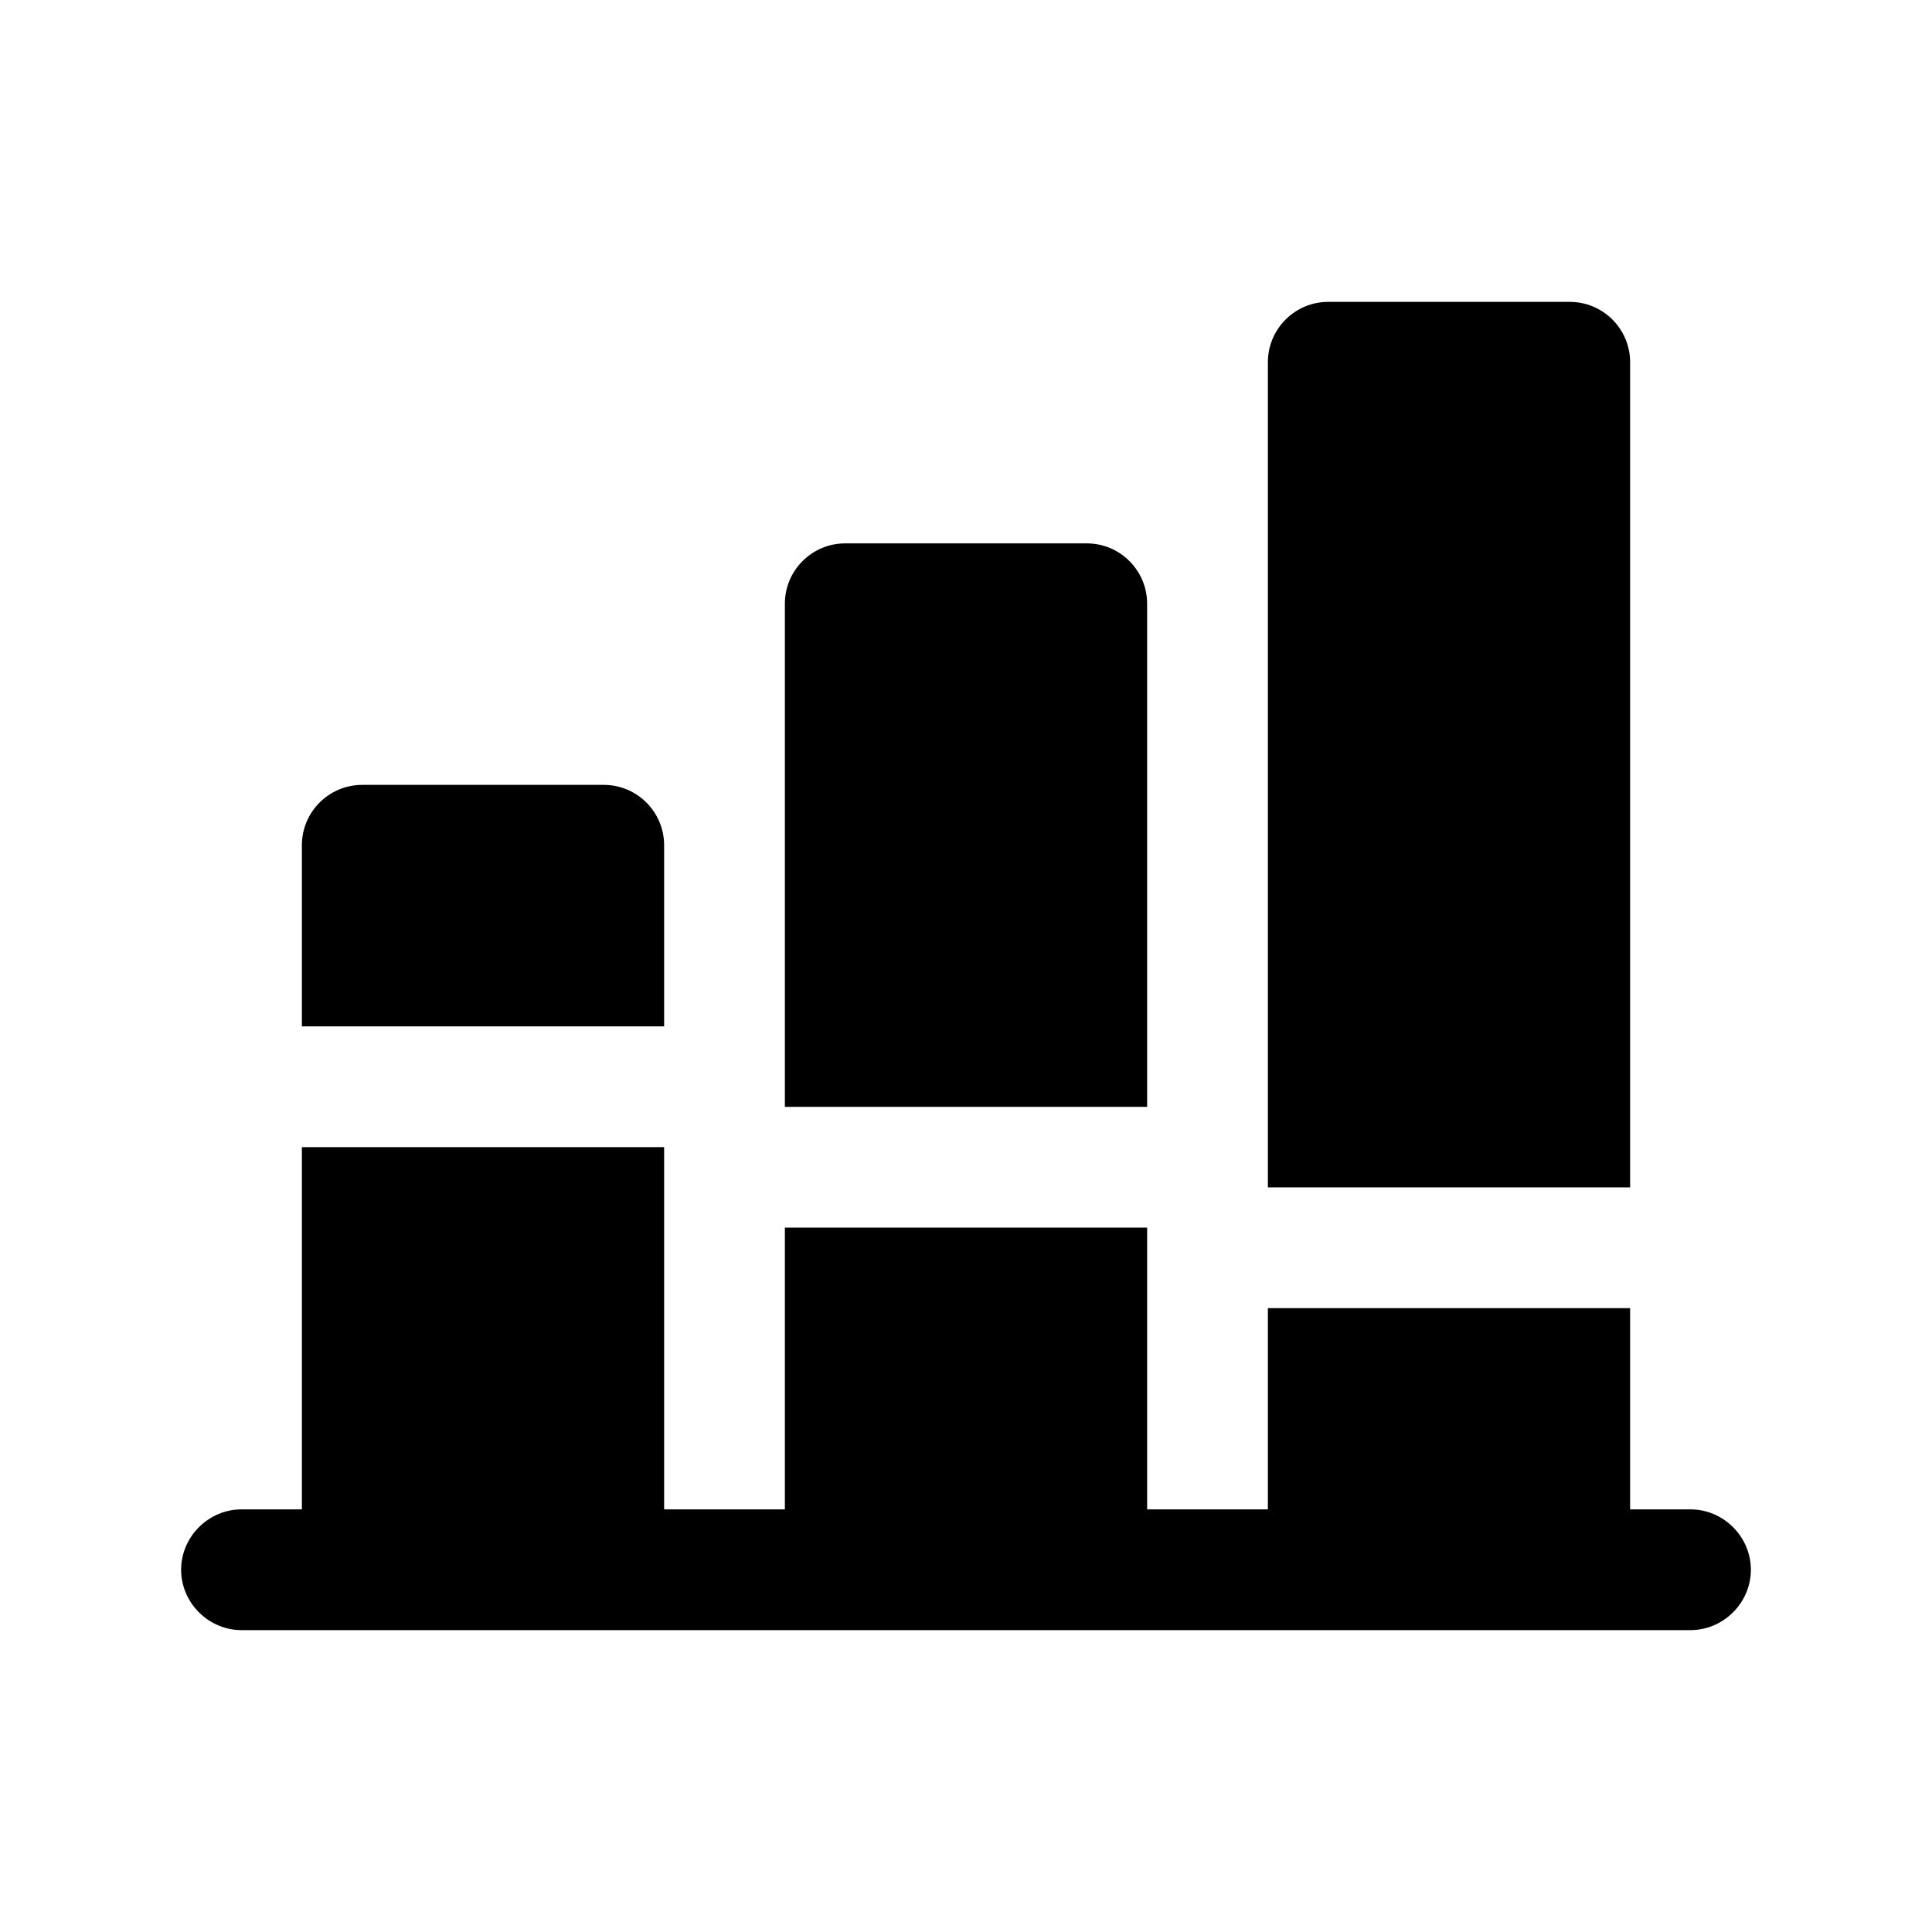
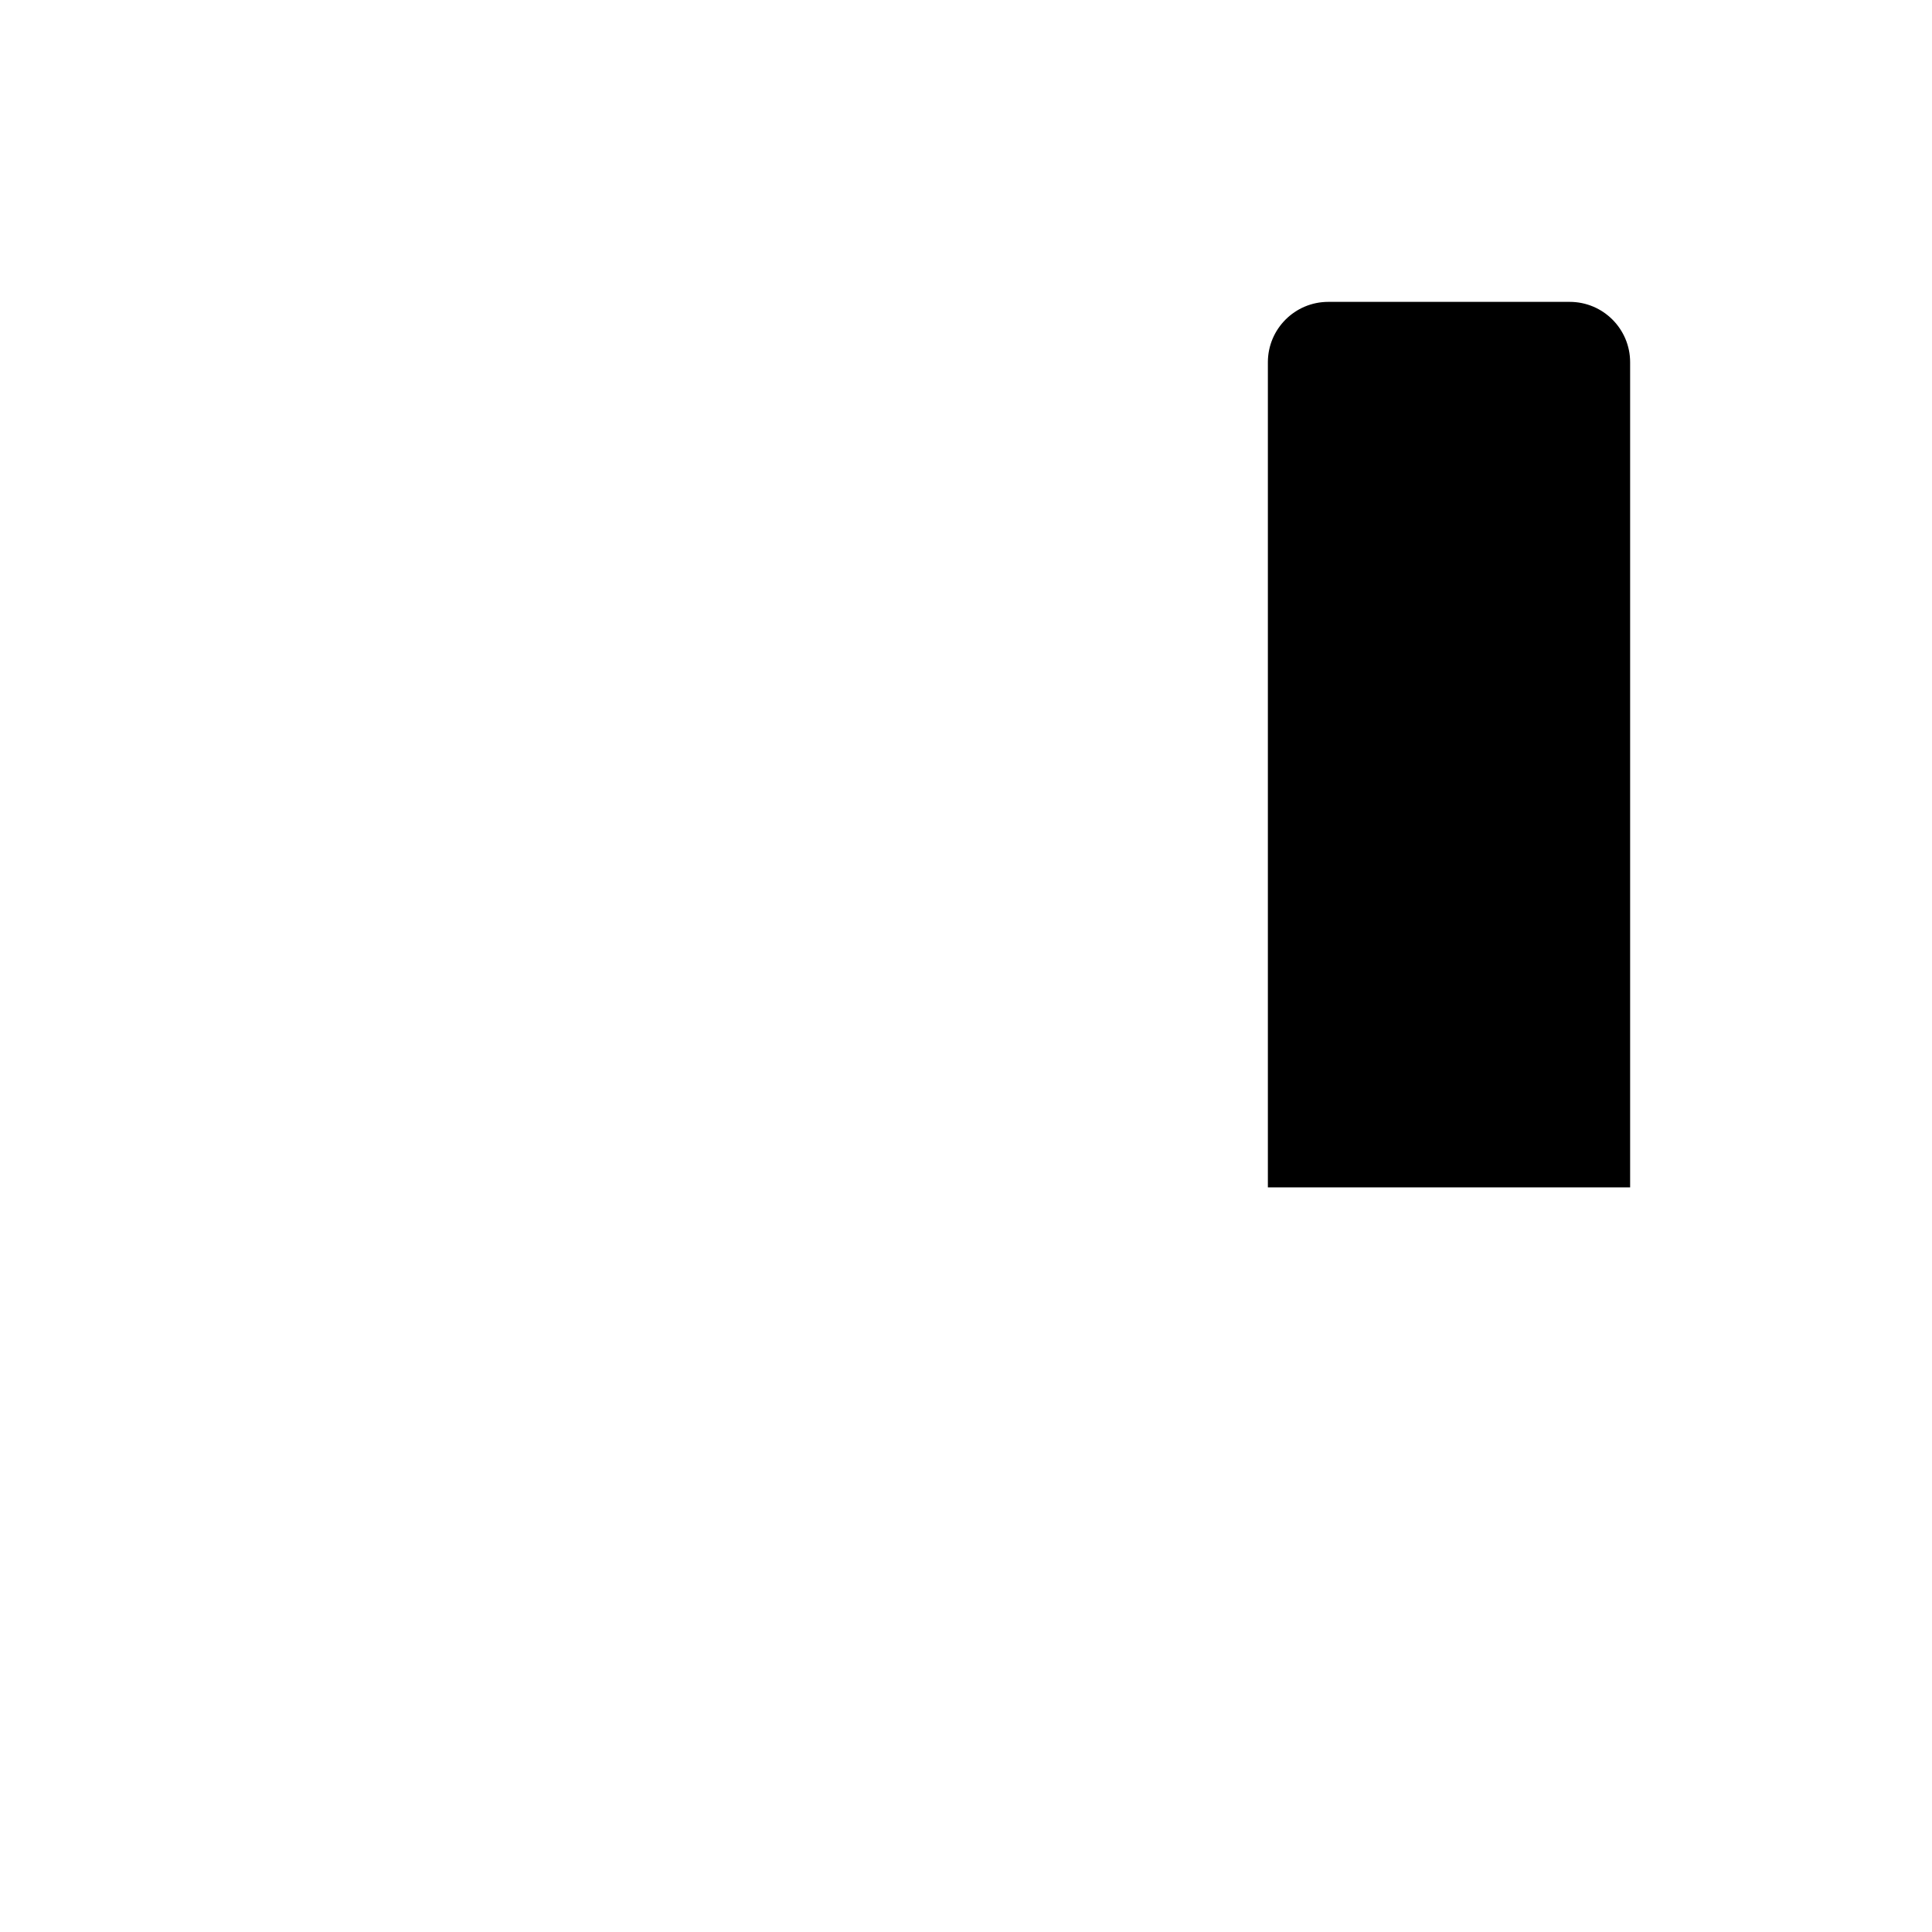
<svg xmlns="http://www.w3.org/2000/svg" id="Glyph" x="0px" y="0px" viewBox="0 0 24 24" xml:space="preserve">
  <g>
-     <path d="M21,18.75h-0.75v-2.5h-4.5v2.5h-1.5v-3.5h-4.5v3.5h-1.5v-4.5h-4.5v4.5H3c-0.41,0-0.75,0.34-0.75,0.75   c0,0.41,0.34,0.75,0.75,0.75h18c0.41,0,0.75-0.34,0.75-0.75C21.75,19.09,21.41,18.75,21,18.75z" />
-     <path d="M8.25,10.5c0-0.414-0.336-0.75-0.75-0.75h-3c-0.414,0-0.75,0.336-0.75,0.75v2.25h4.5V10.5z" />
-     <path d="M14.25,7.5c0-0.414-0.336-0.75-0.75-0.75h-3c-0.414,0-0.75,0.336-0.75,0.75v6.25h4.5V7.5z" />
    <path d="M20.25,4.5c0-0.414-0.336-0.75-0.75-0.75h-3c-0.414,0-0.75,0.336-0.75,0.75v10.25h4.5V4.5z" />
  </g>
</svg>